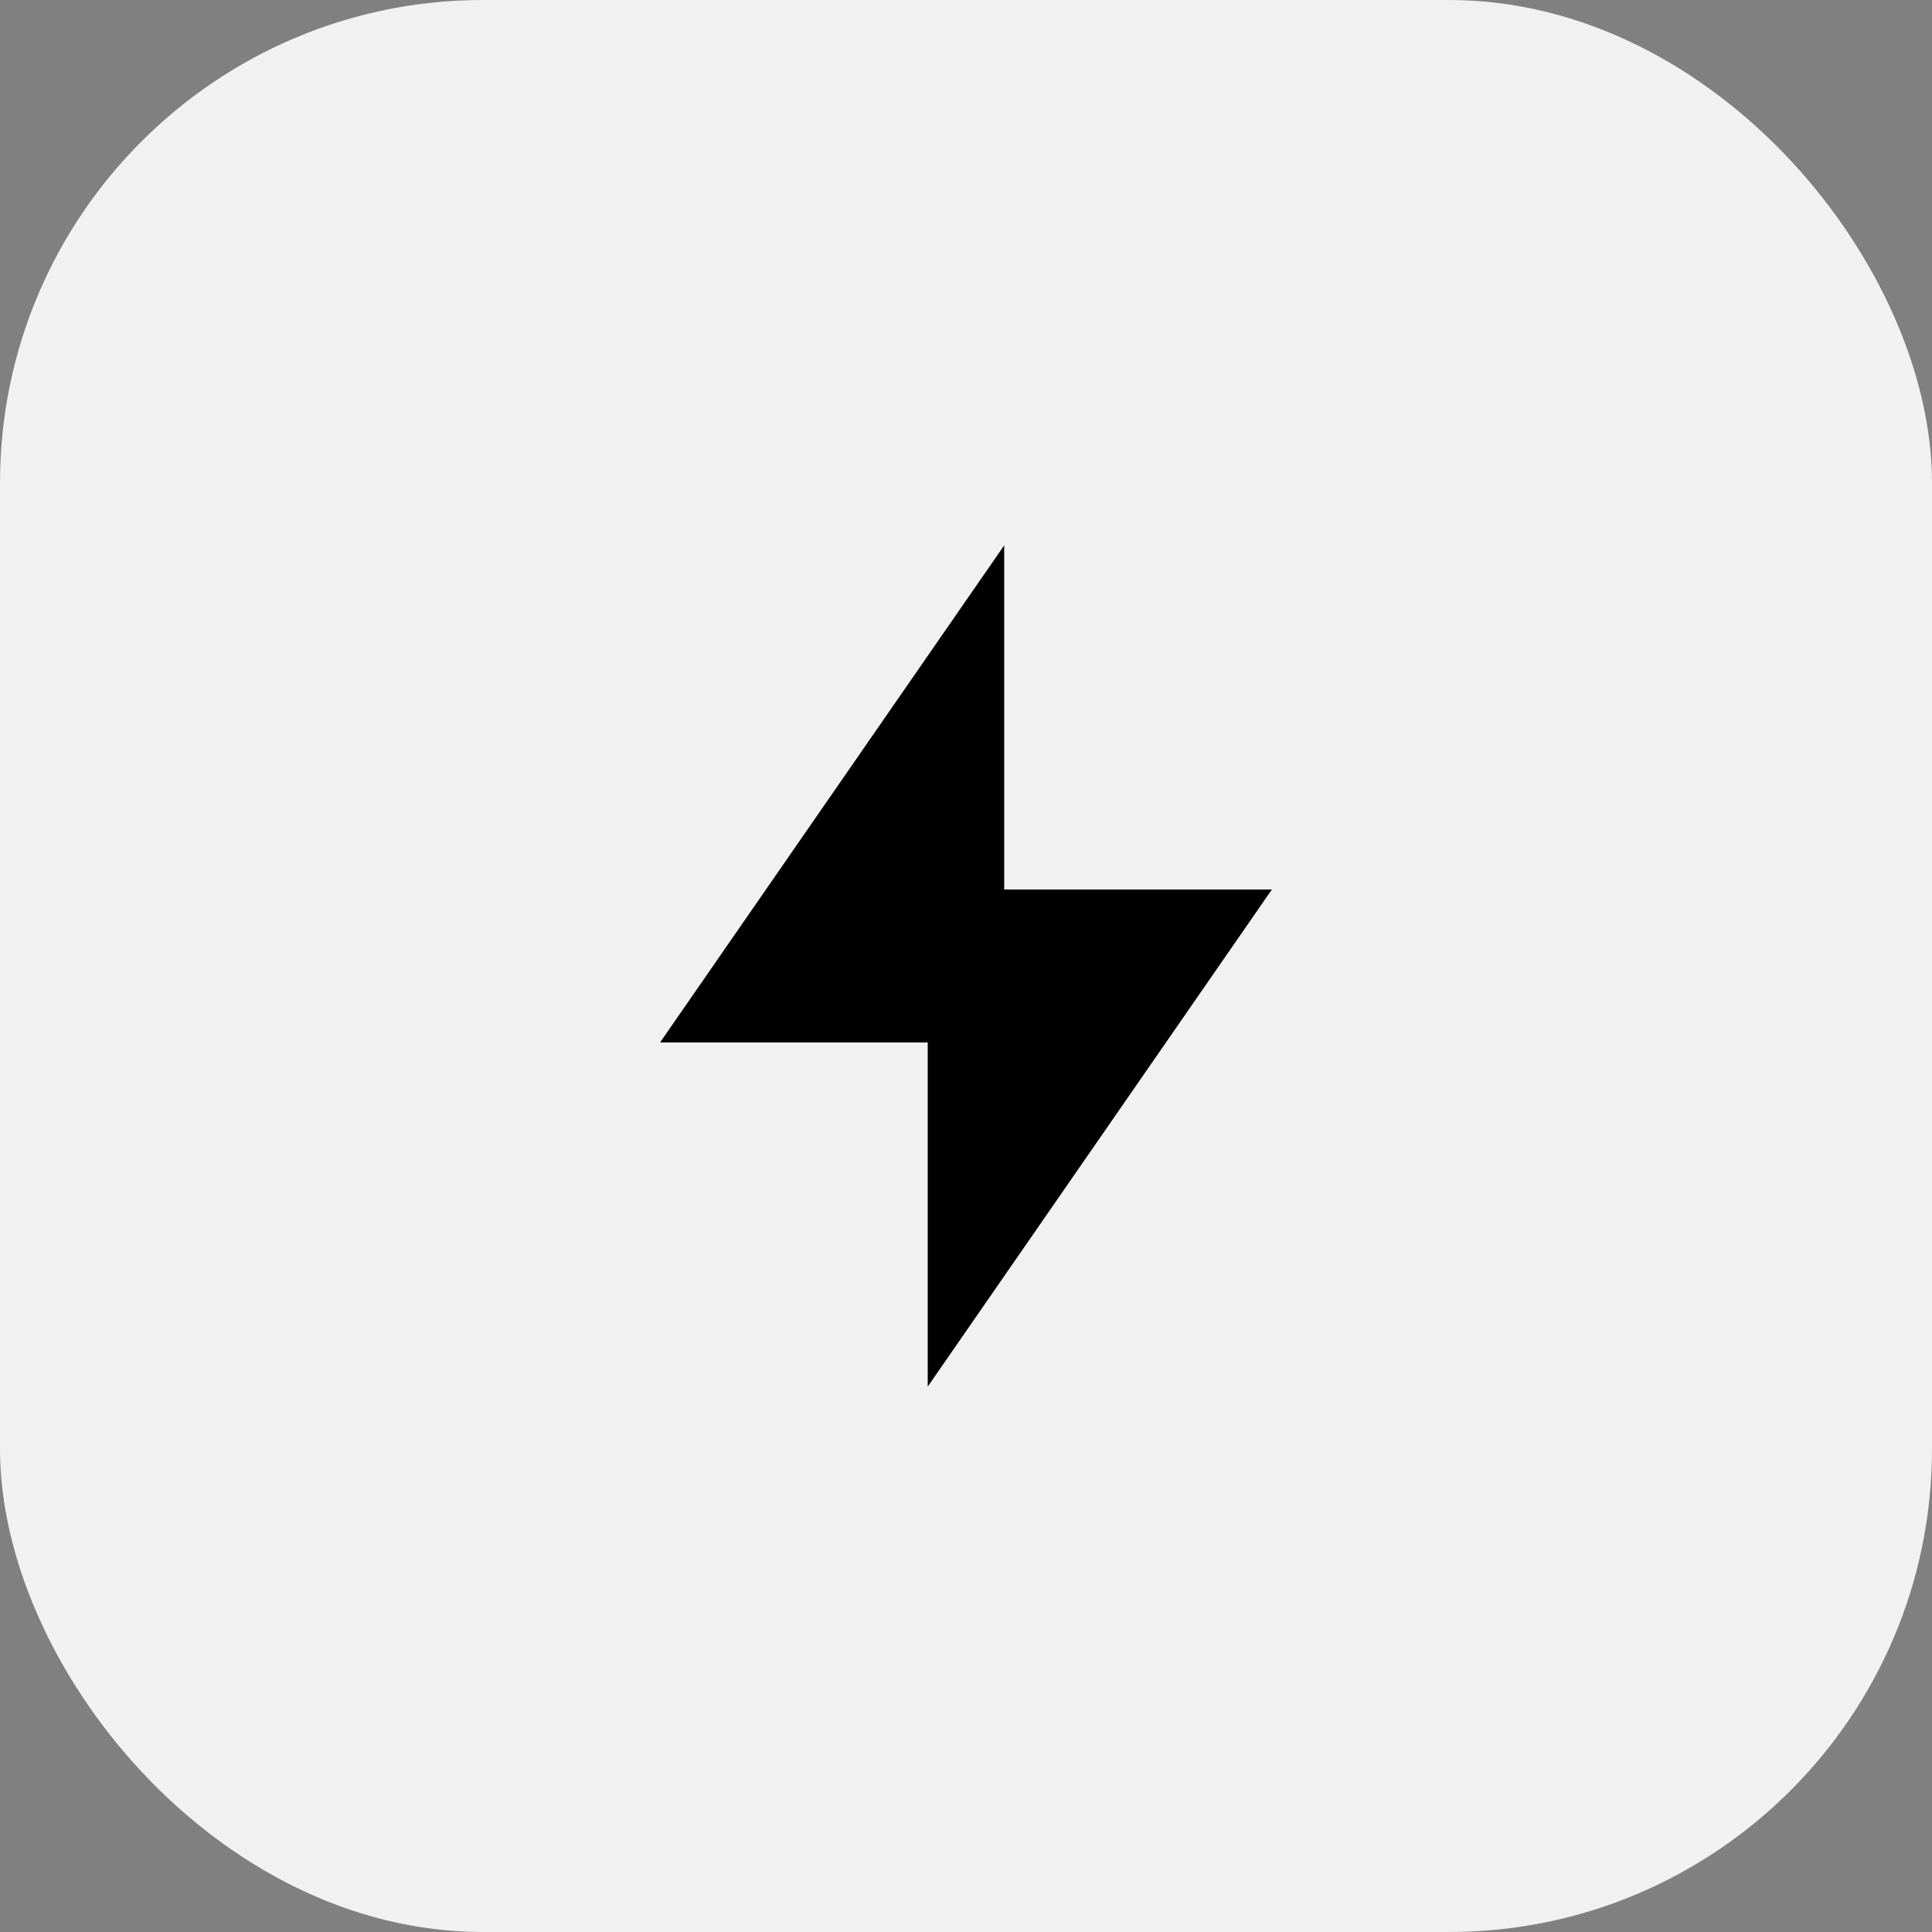
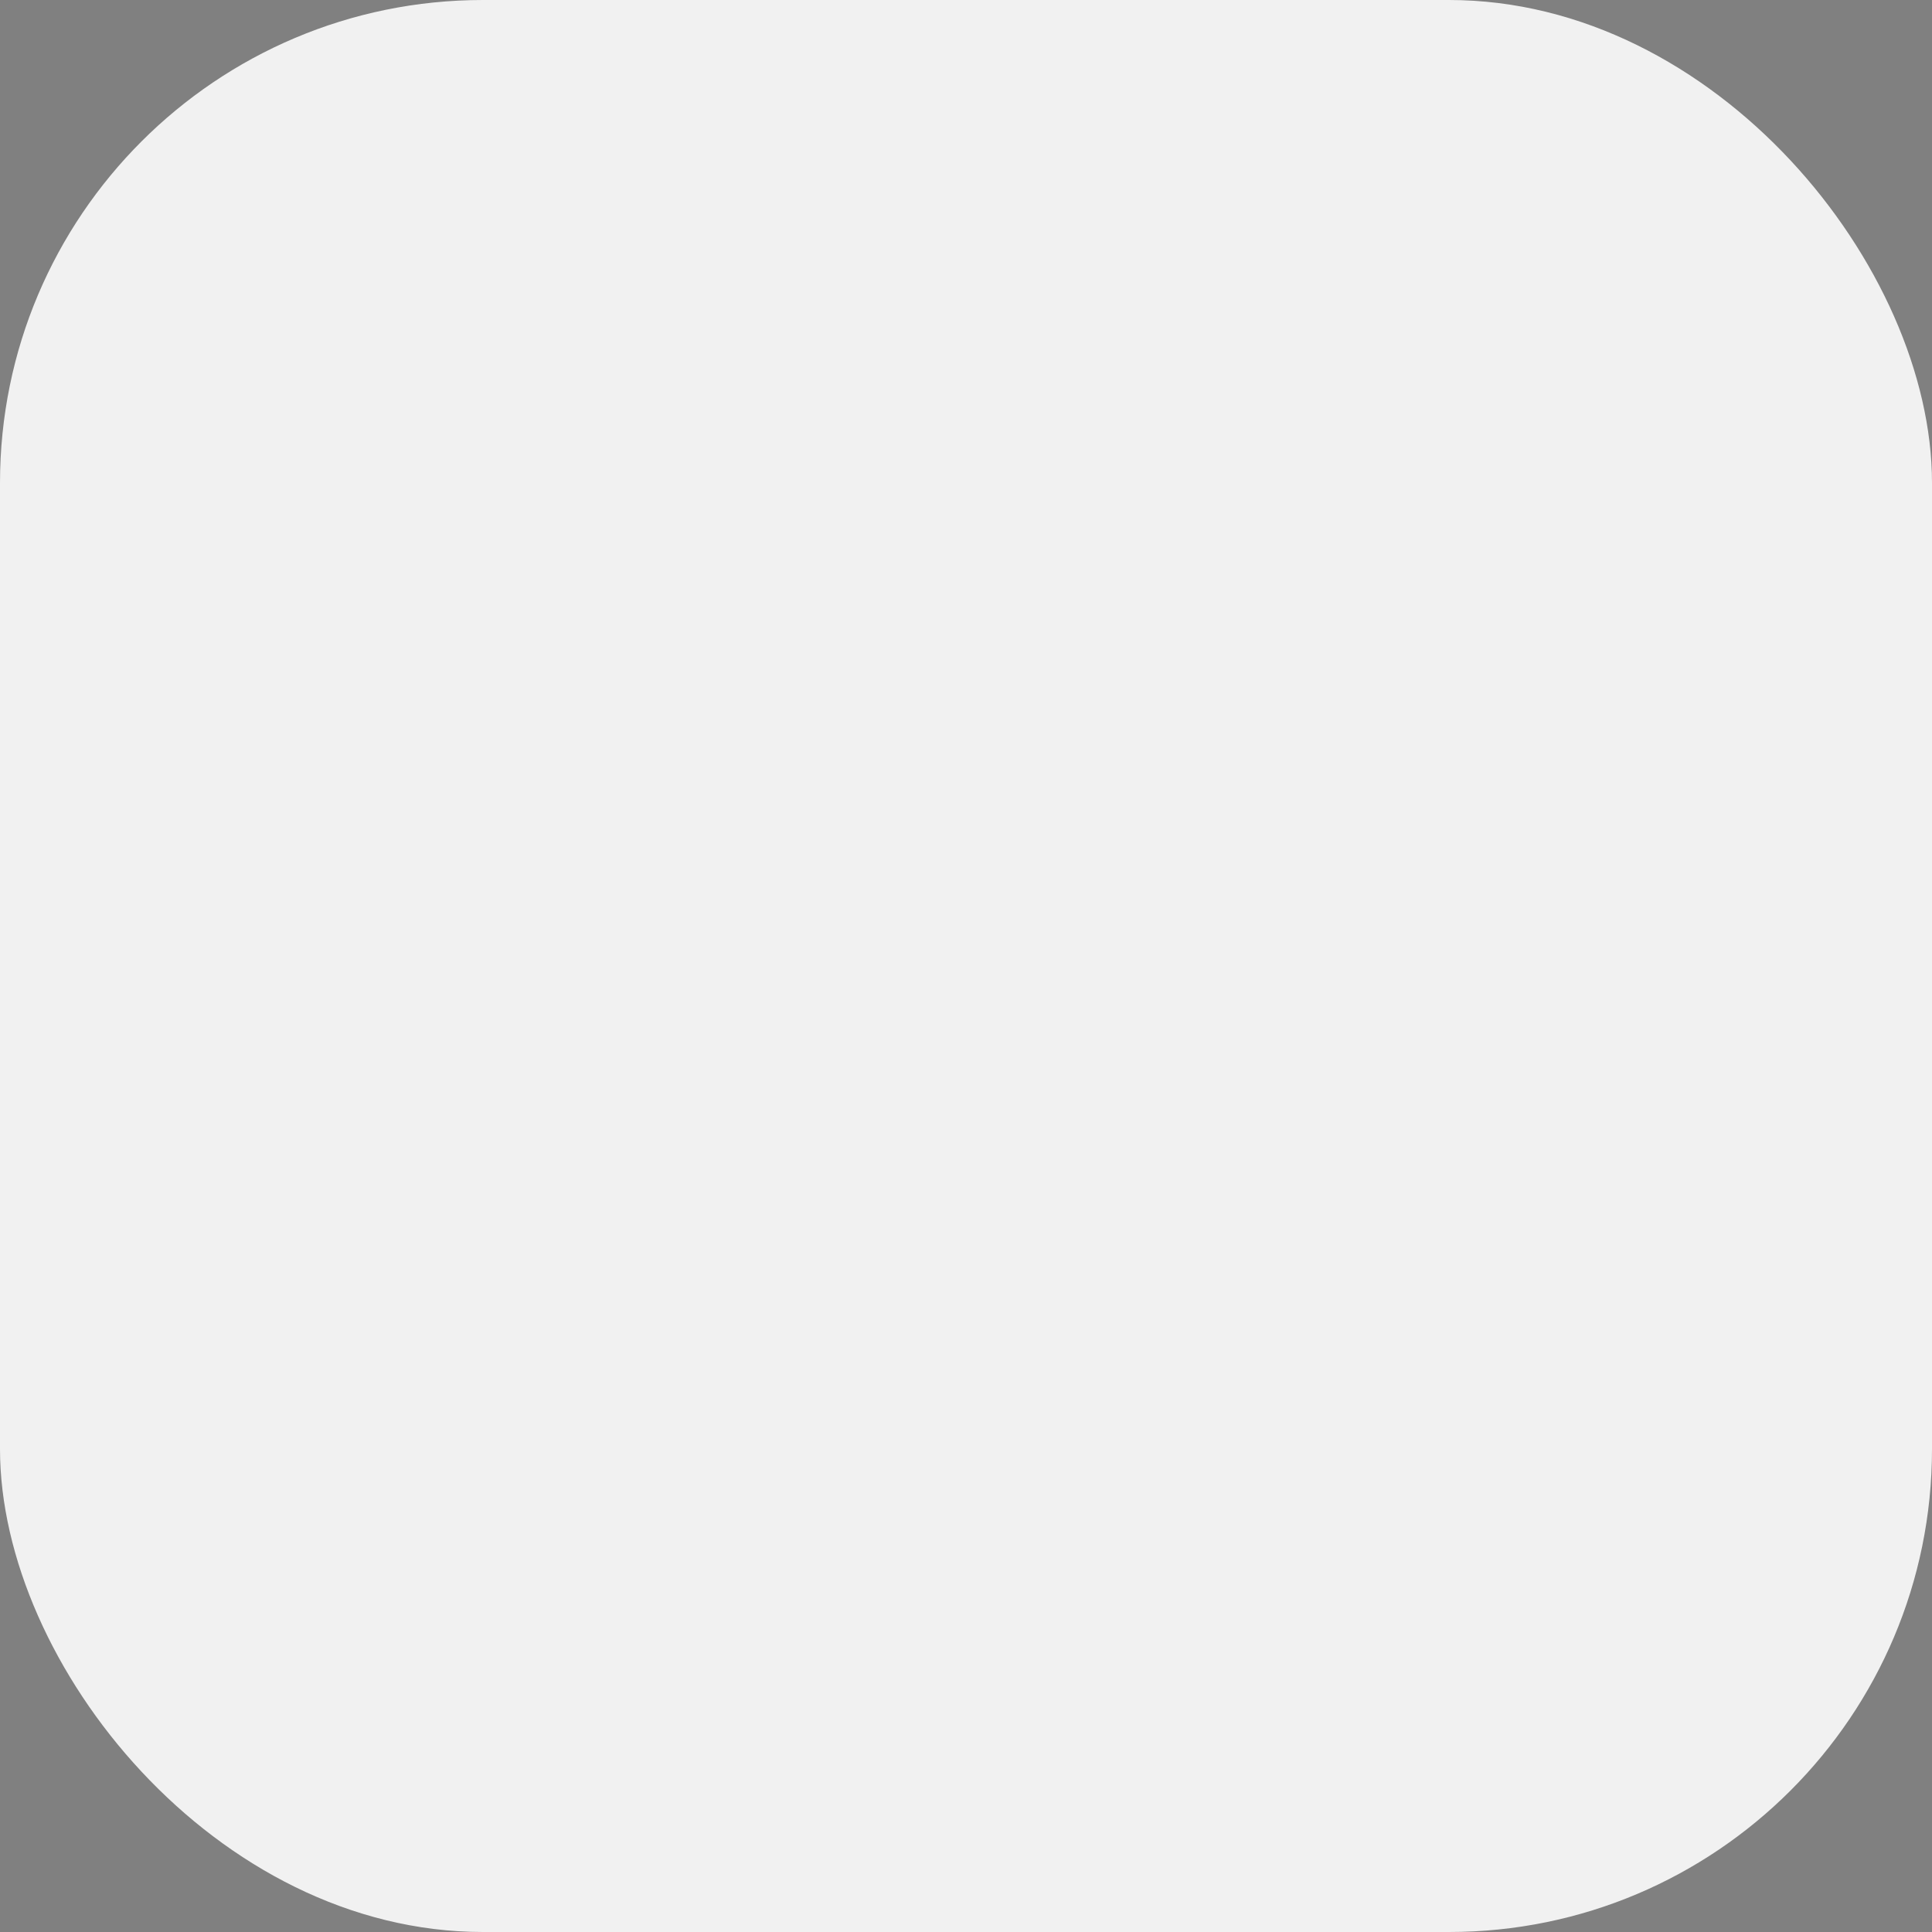
<svg xmlns="http://www.w3.org/2000/svg" width="80" height="80" viewBox="0 0 80 80" fill="none">
  <rect x="0" y="0" width="80" height="80" fill="#808080" stroke="none" />
  <rect width="80" height="80" rx="20" fill="#F1F1F1" />
-   <path d="M41.582 36.833H52.665L38.415 57.416V43.166H27.332L41.582 22.583V36.833Z" fill="black" />
</svg>